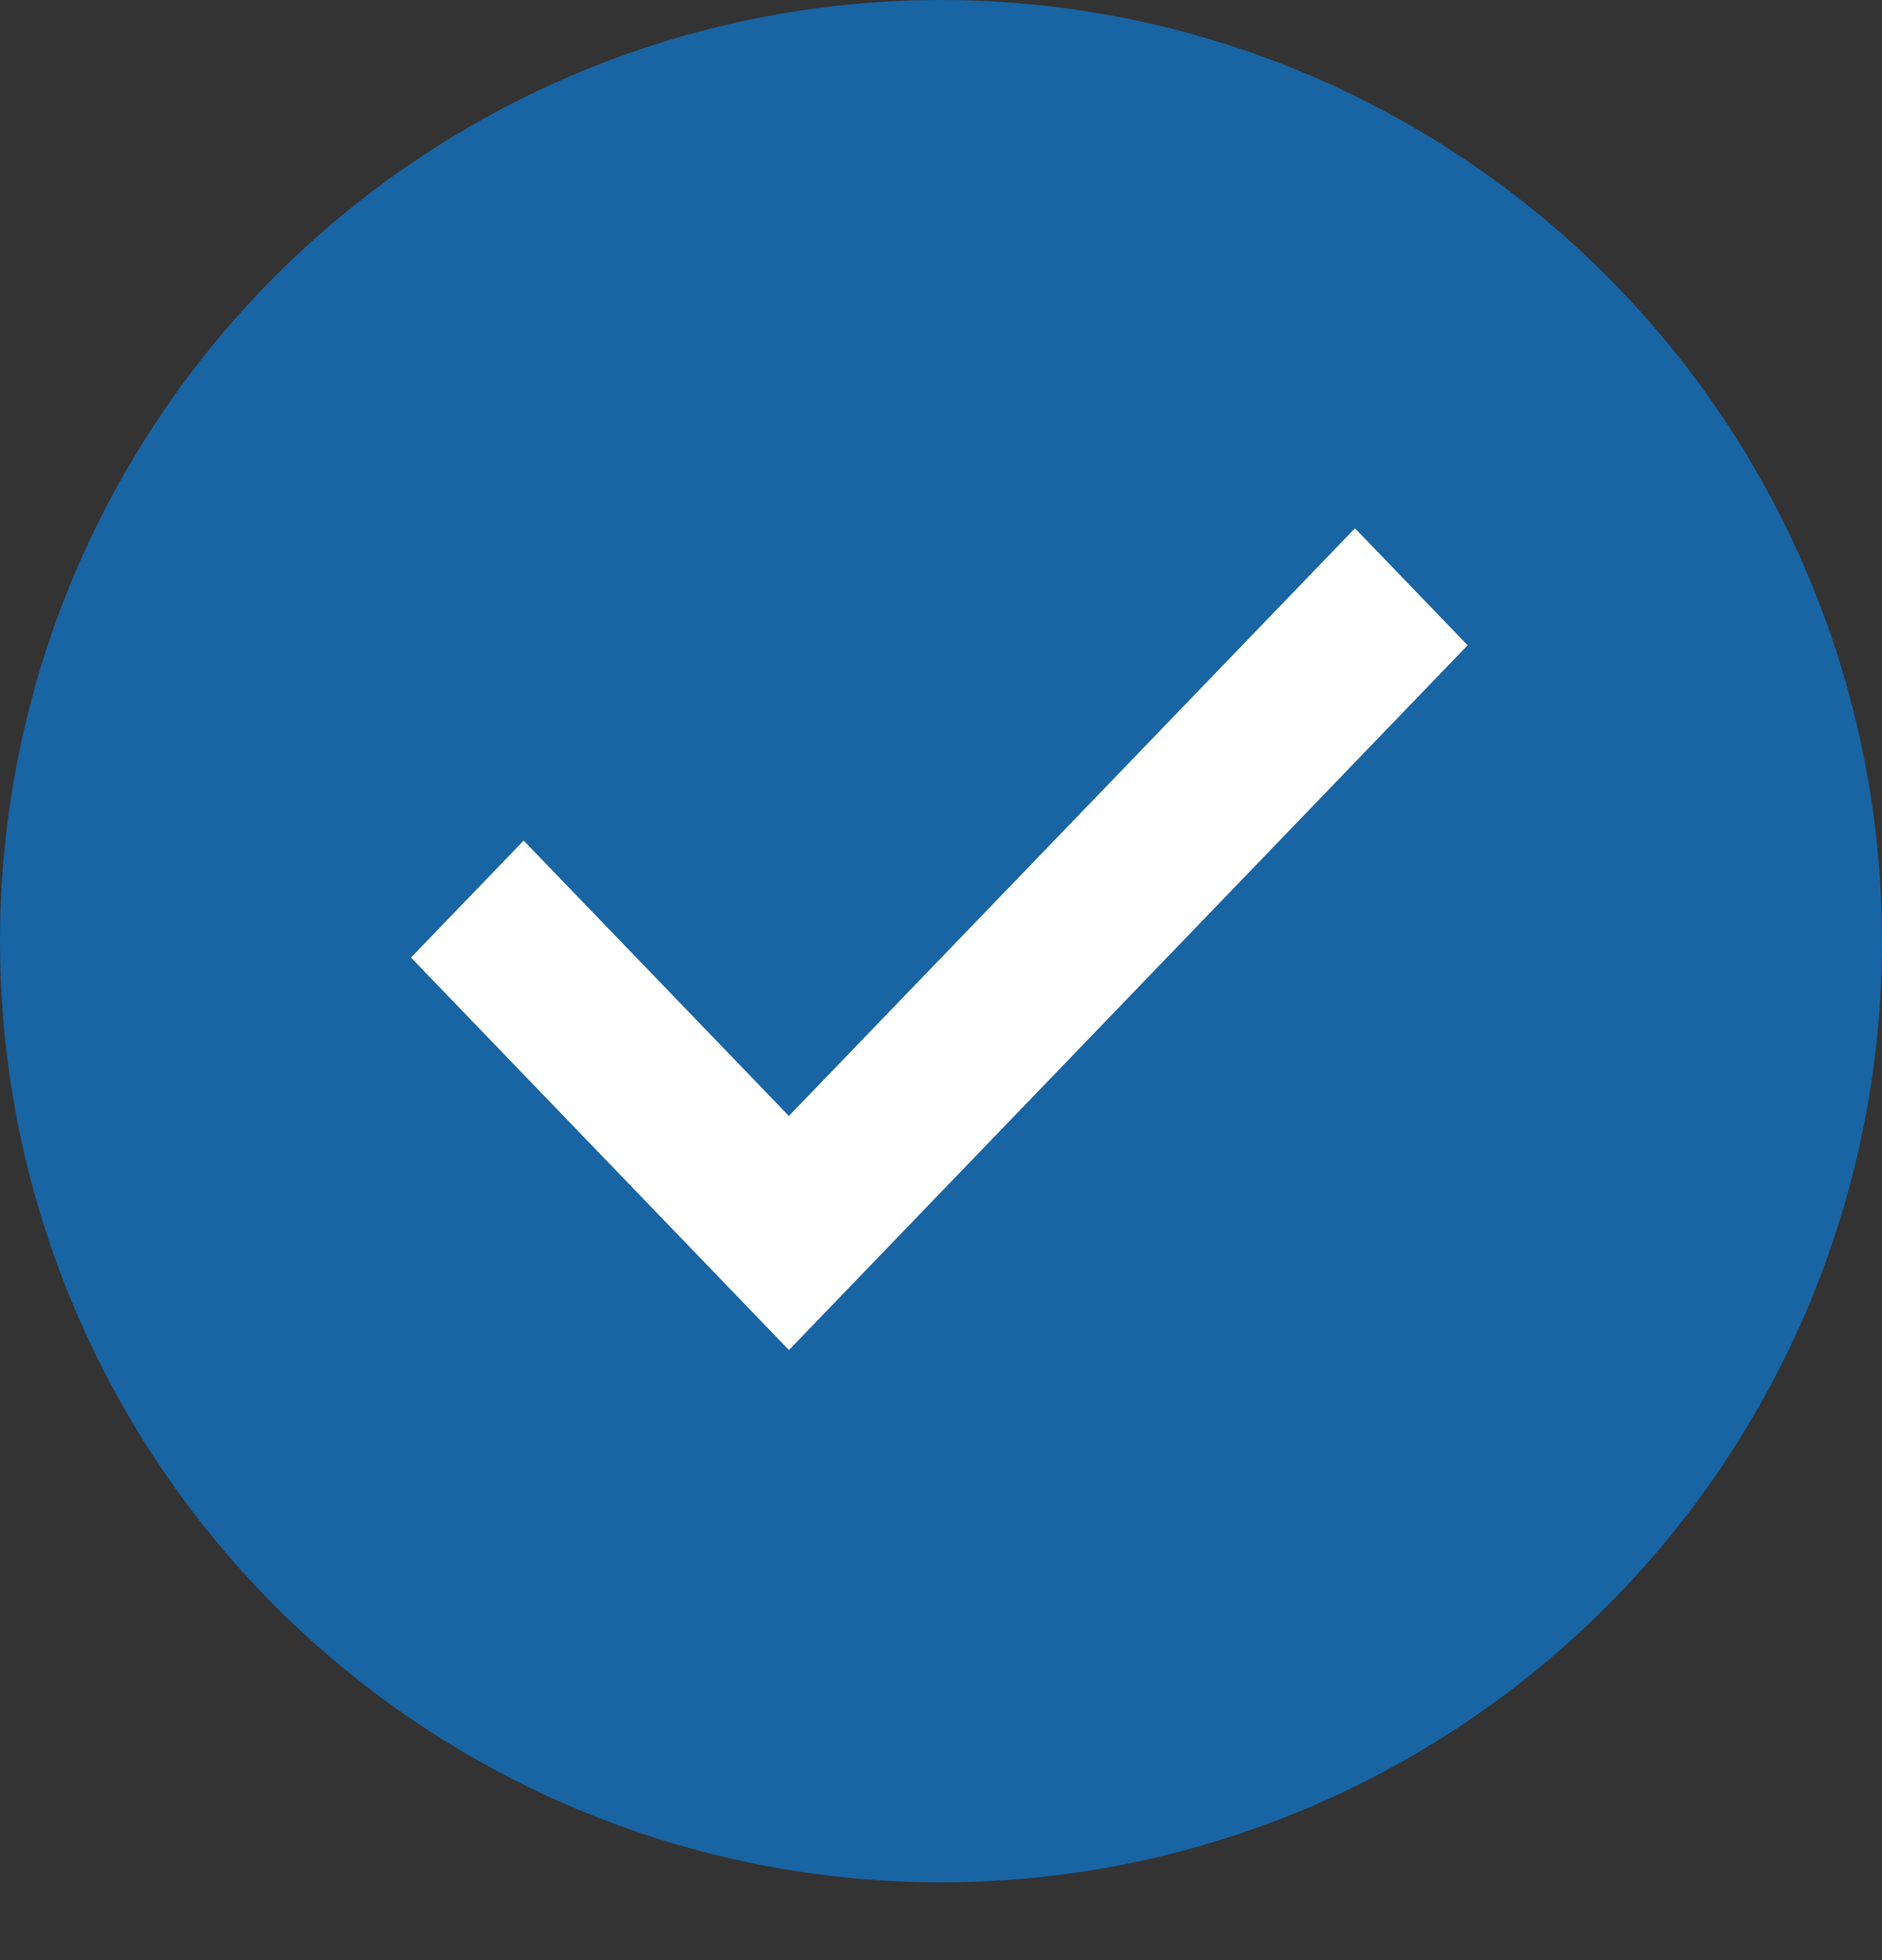
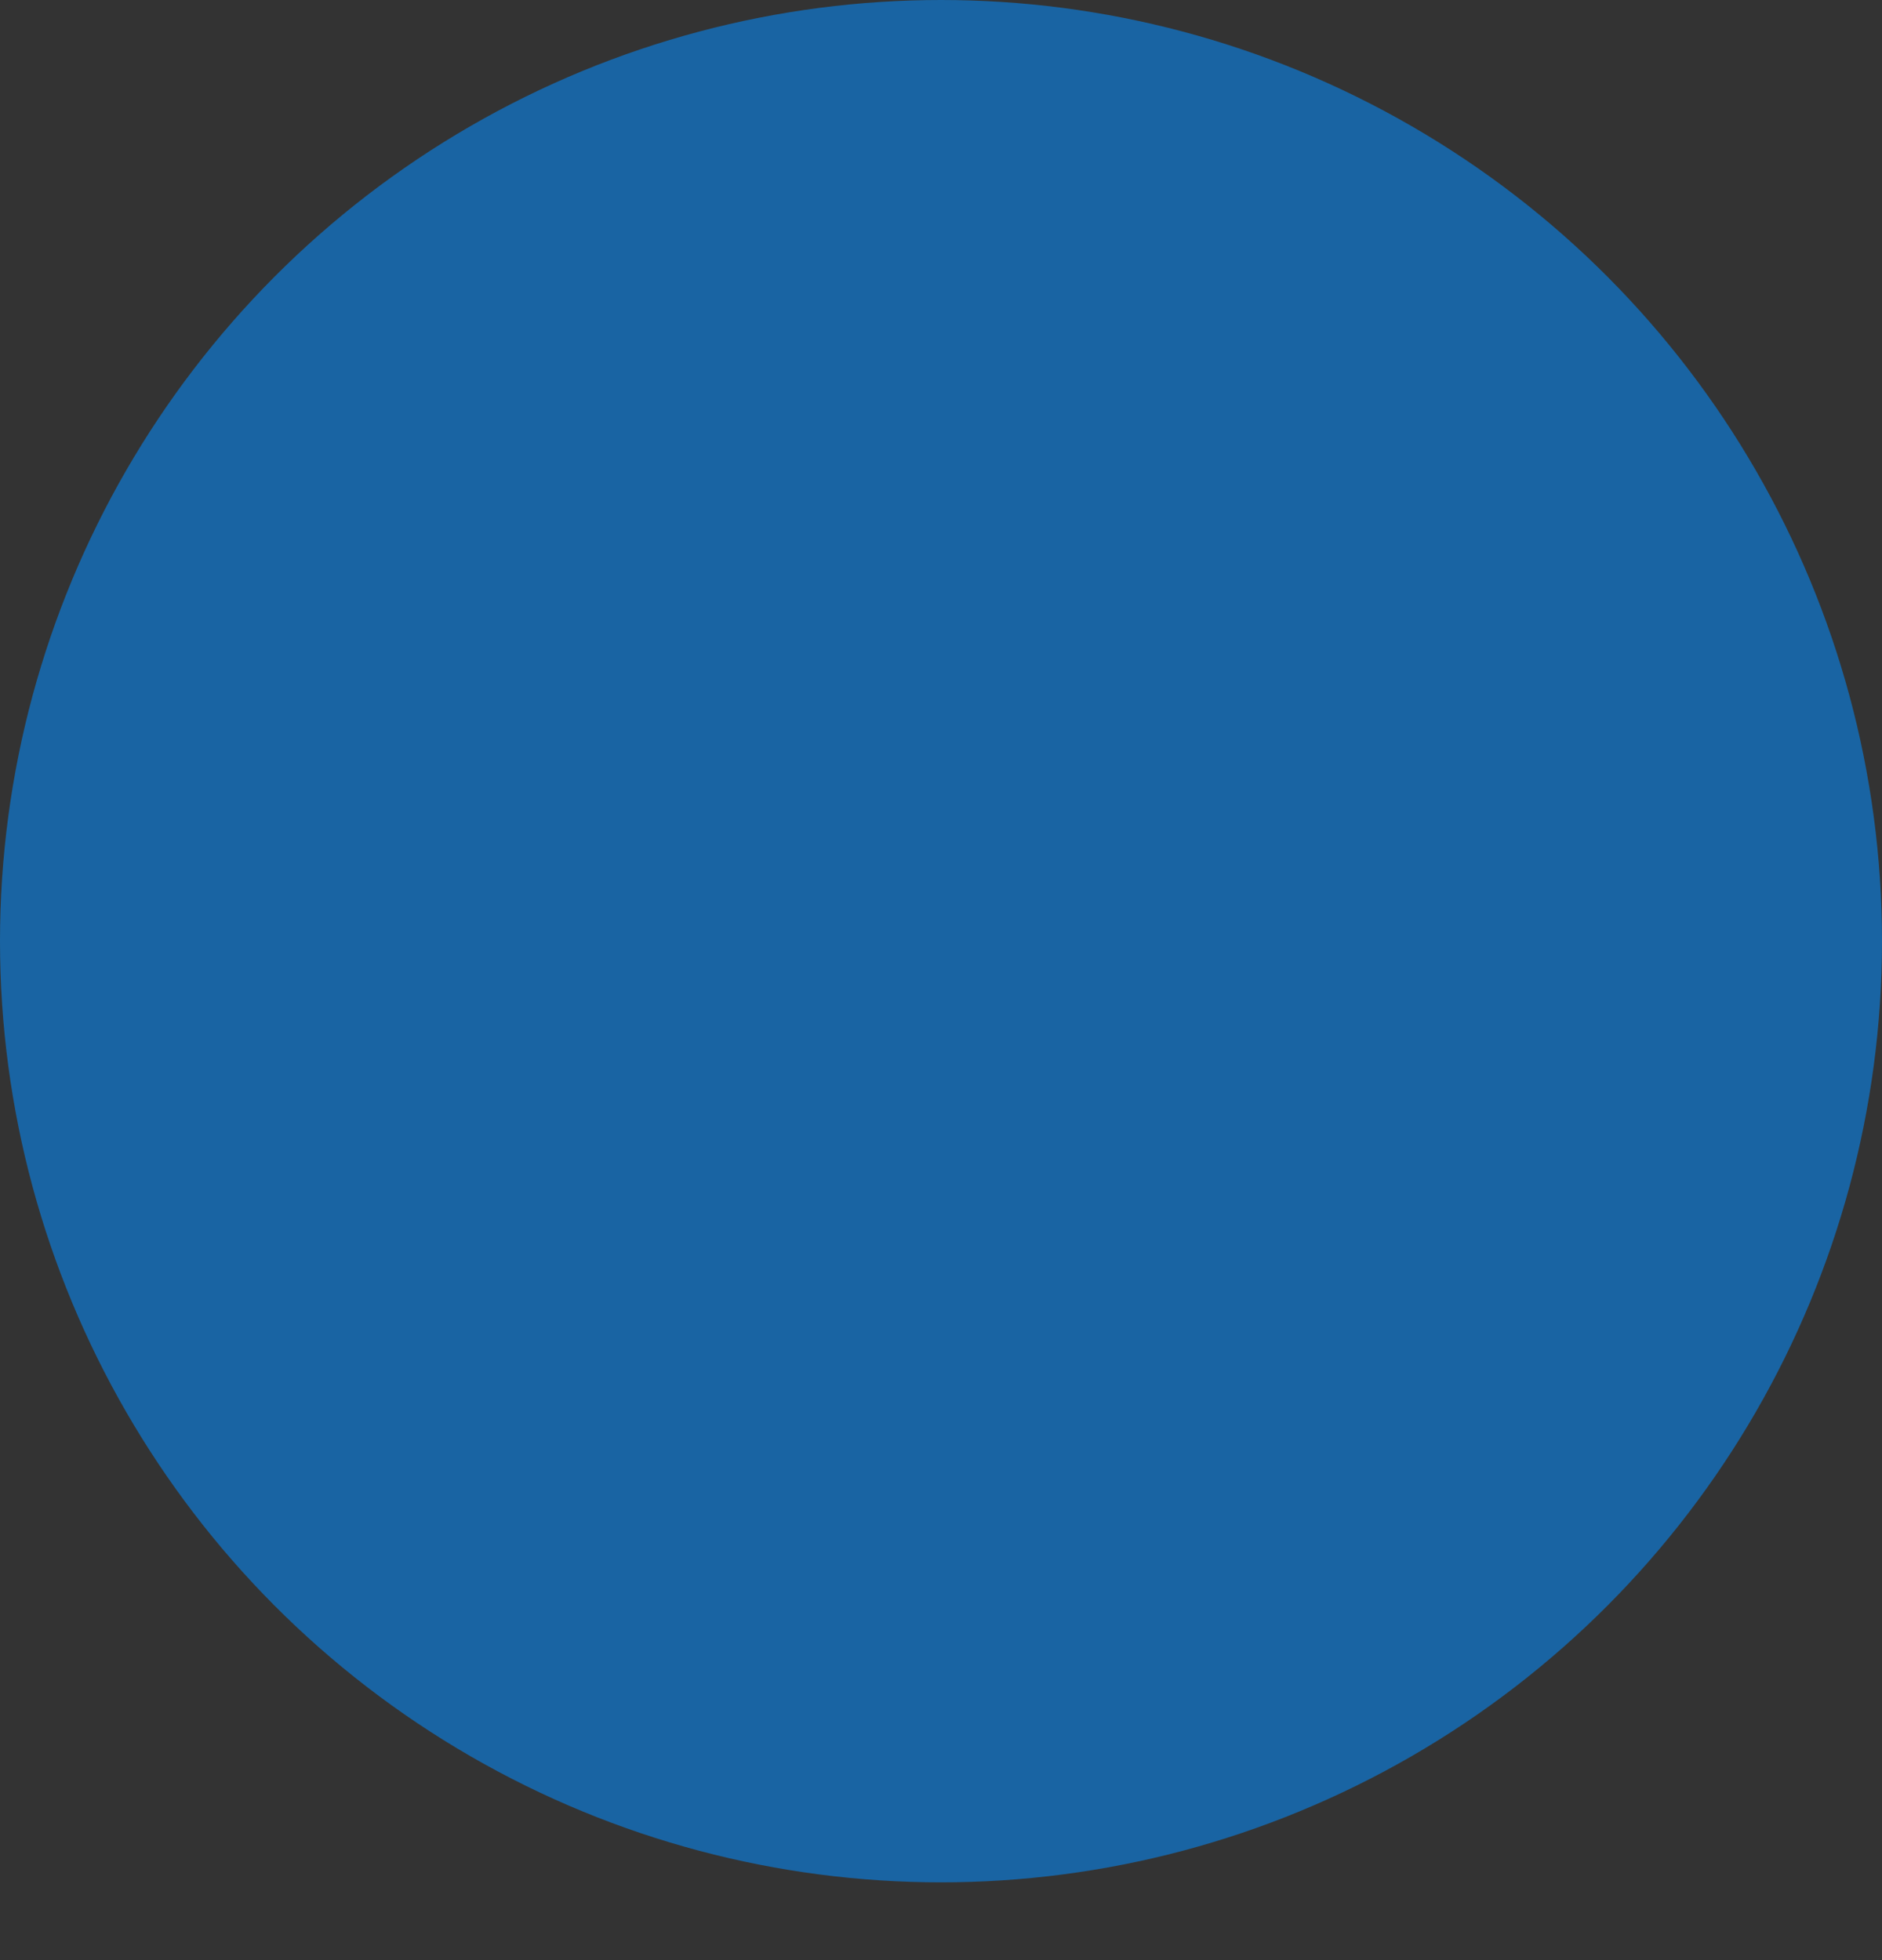
<svg xmlns="http://www.w3.org/2000/svg" width="24" height="25" viewBox="0 0 24 25" fill="none">
  <rect x="0" y="0" width="24" height="25" fill="#333333" stroke="none" />
  <ellipse cx="12" cy="12.004" rx="12" ry="12.004" fill="#1964A3" />
-   <path d="M18.716 8.23L17.279 6.738L10.06 14.233L6.678 10.721L5.241 12.213L10.061 17.219L18.716 8.23Z" fill="white" />
</svg>